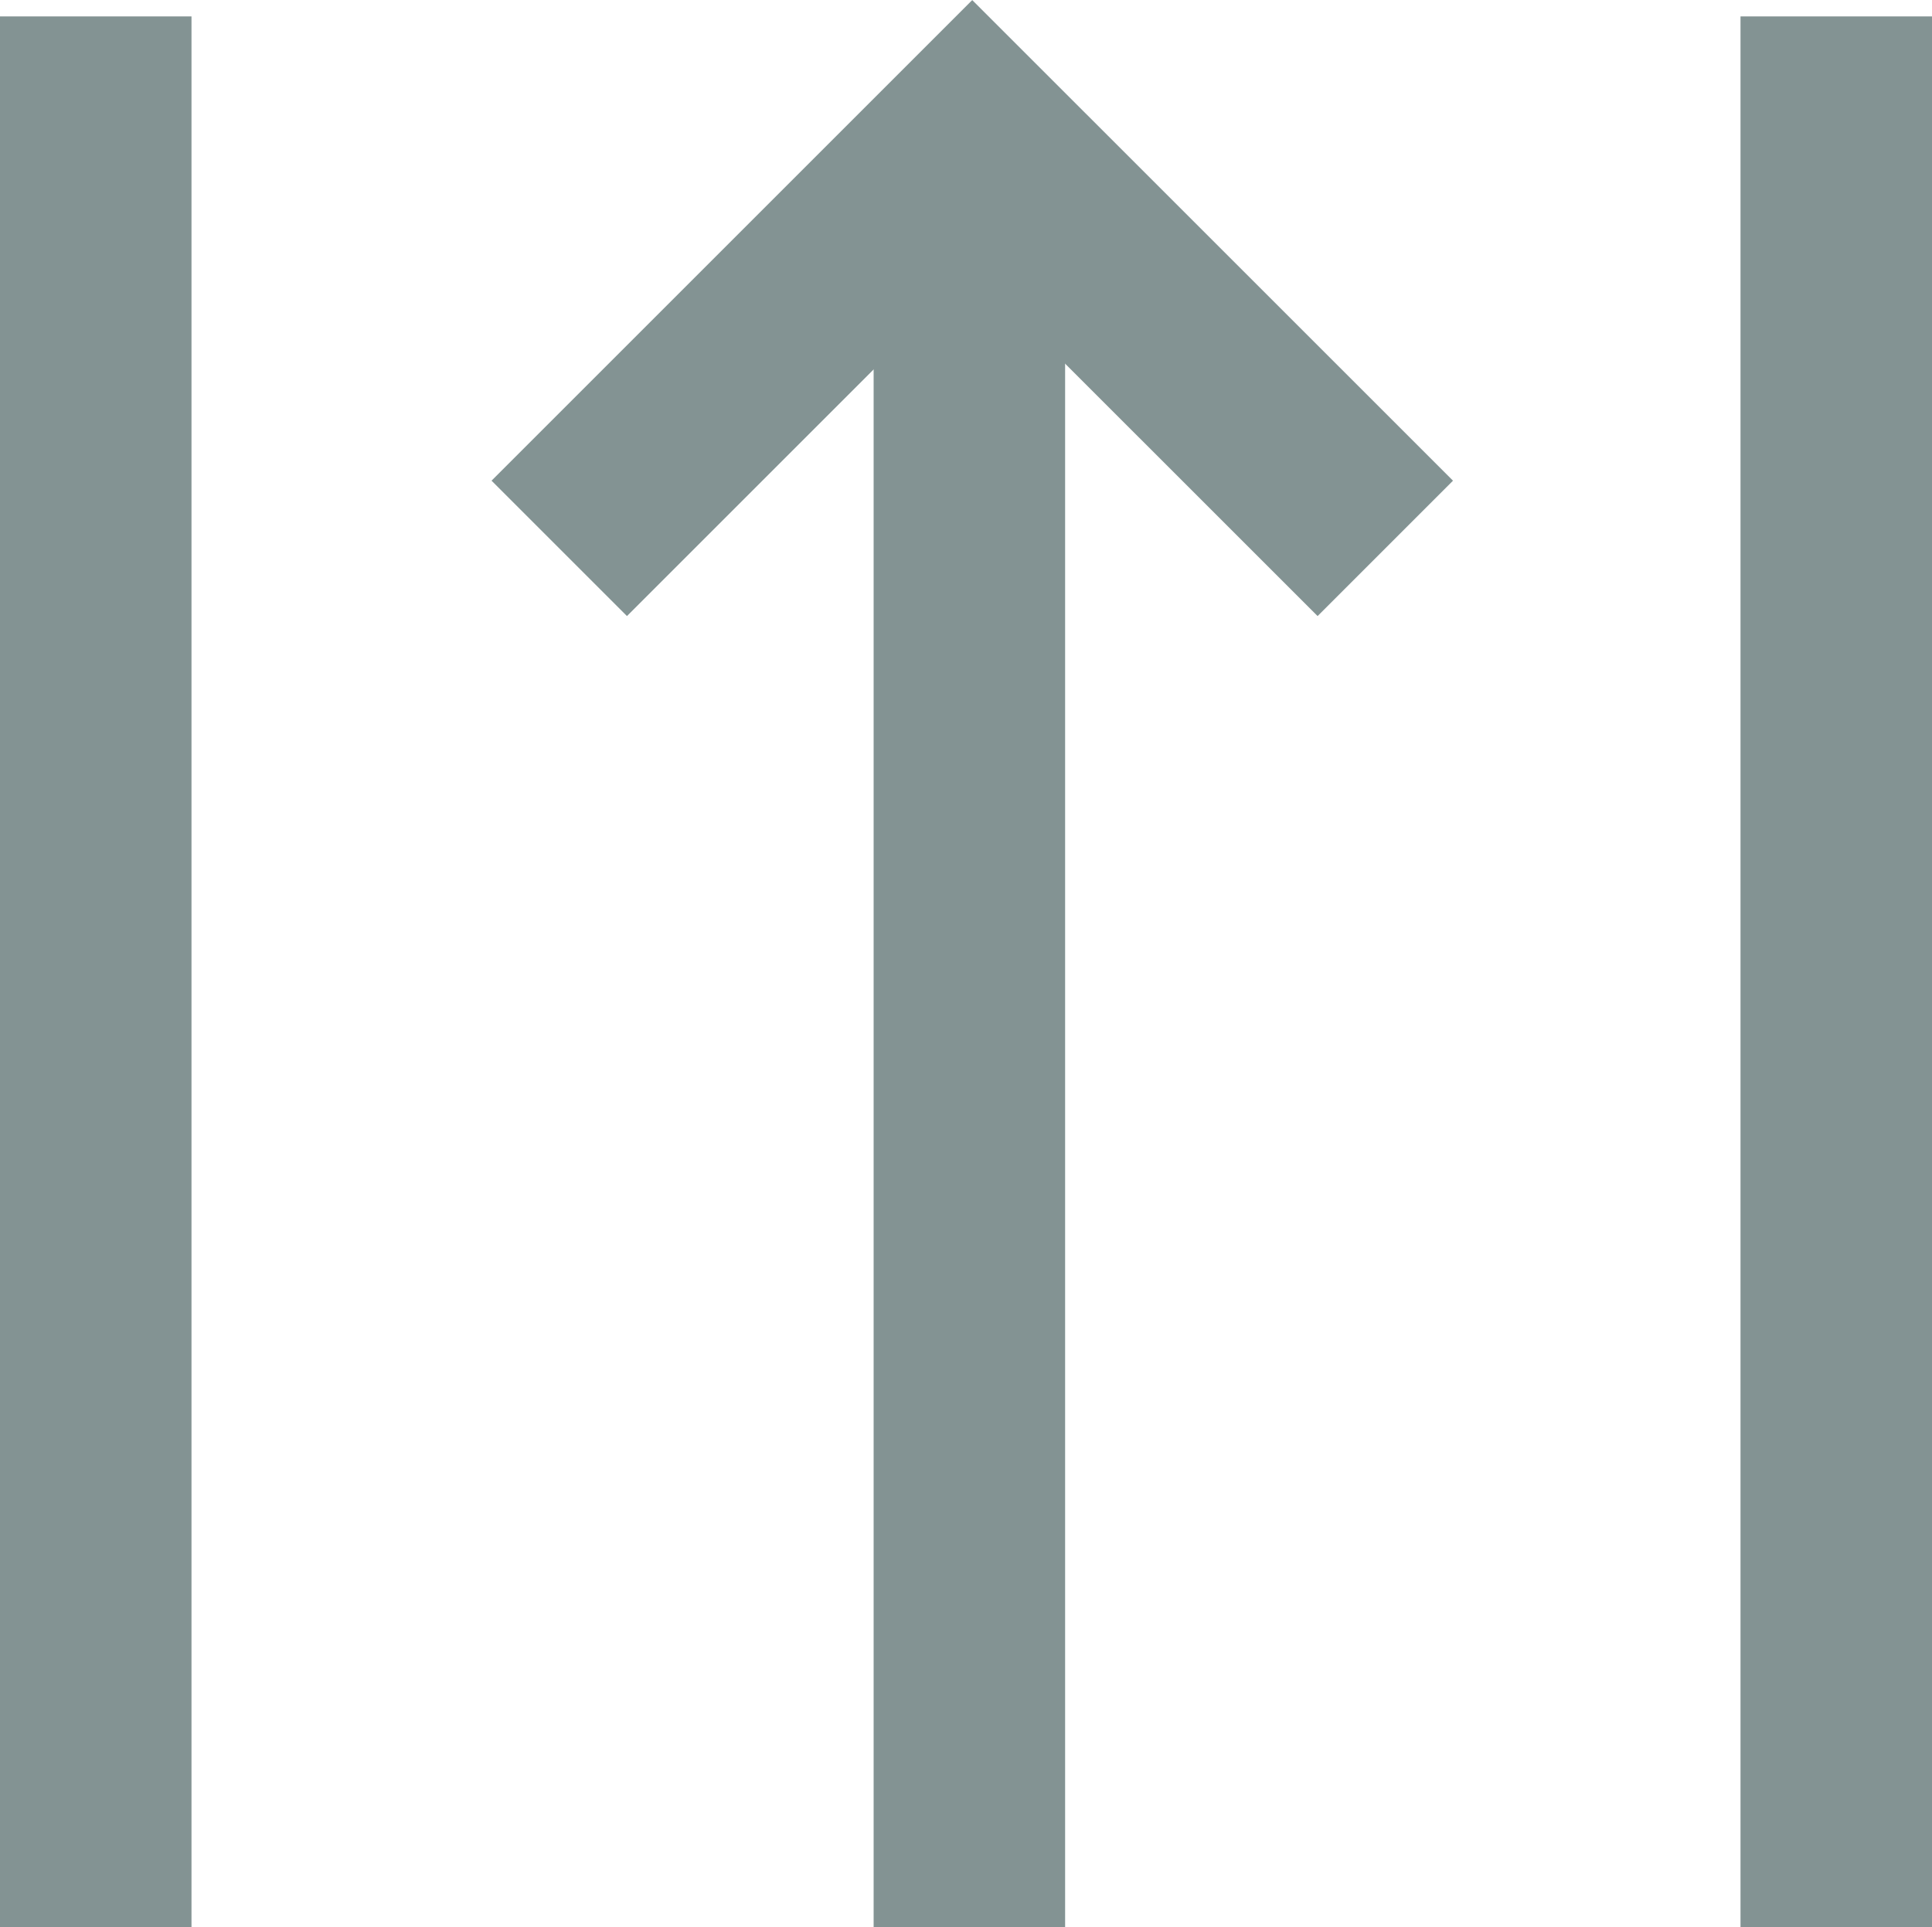
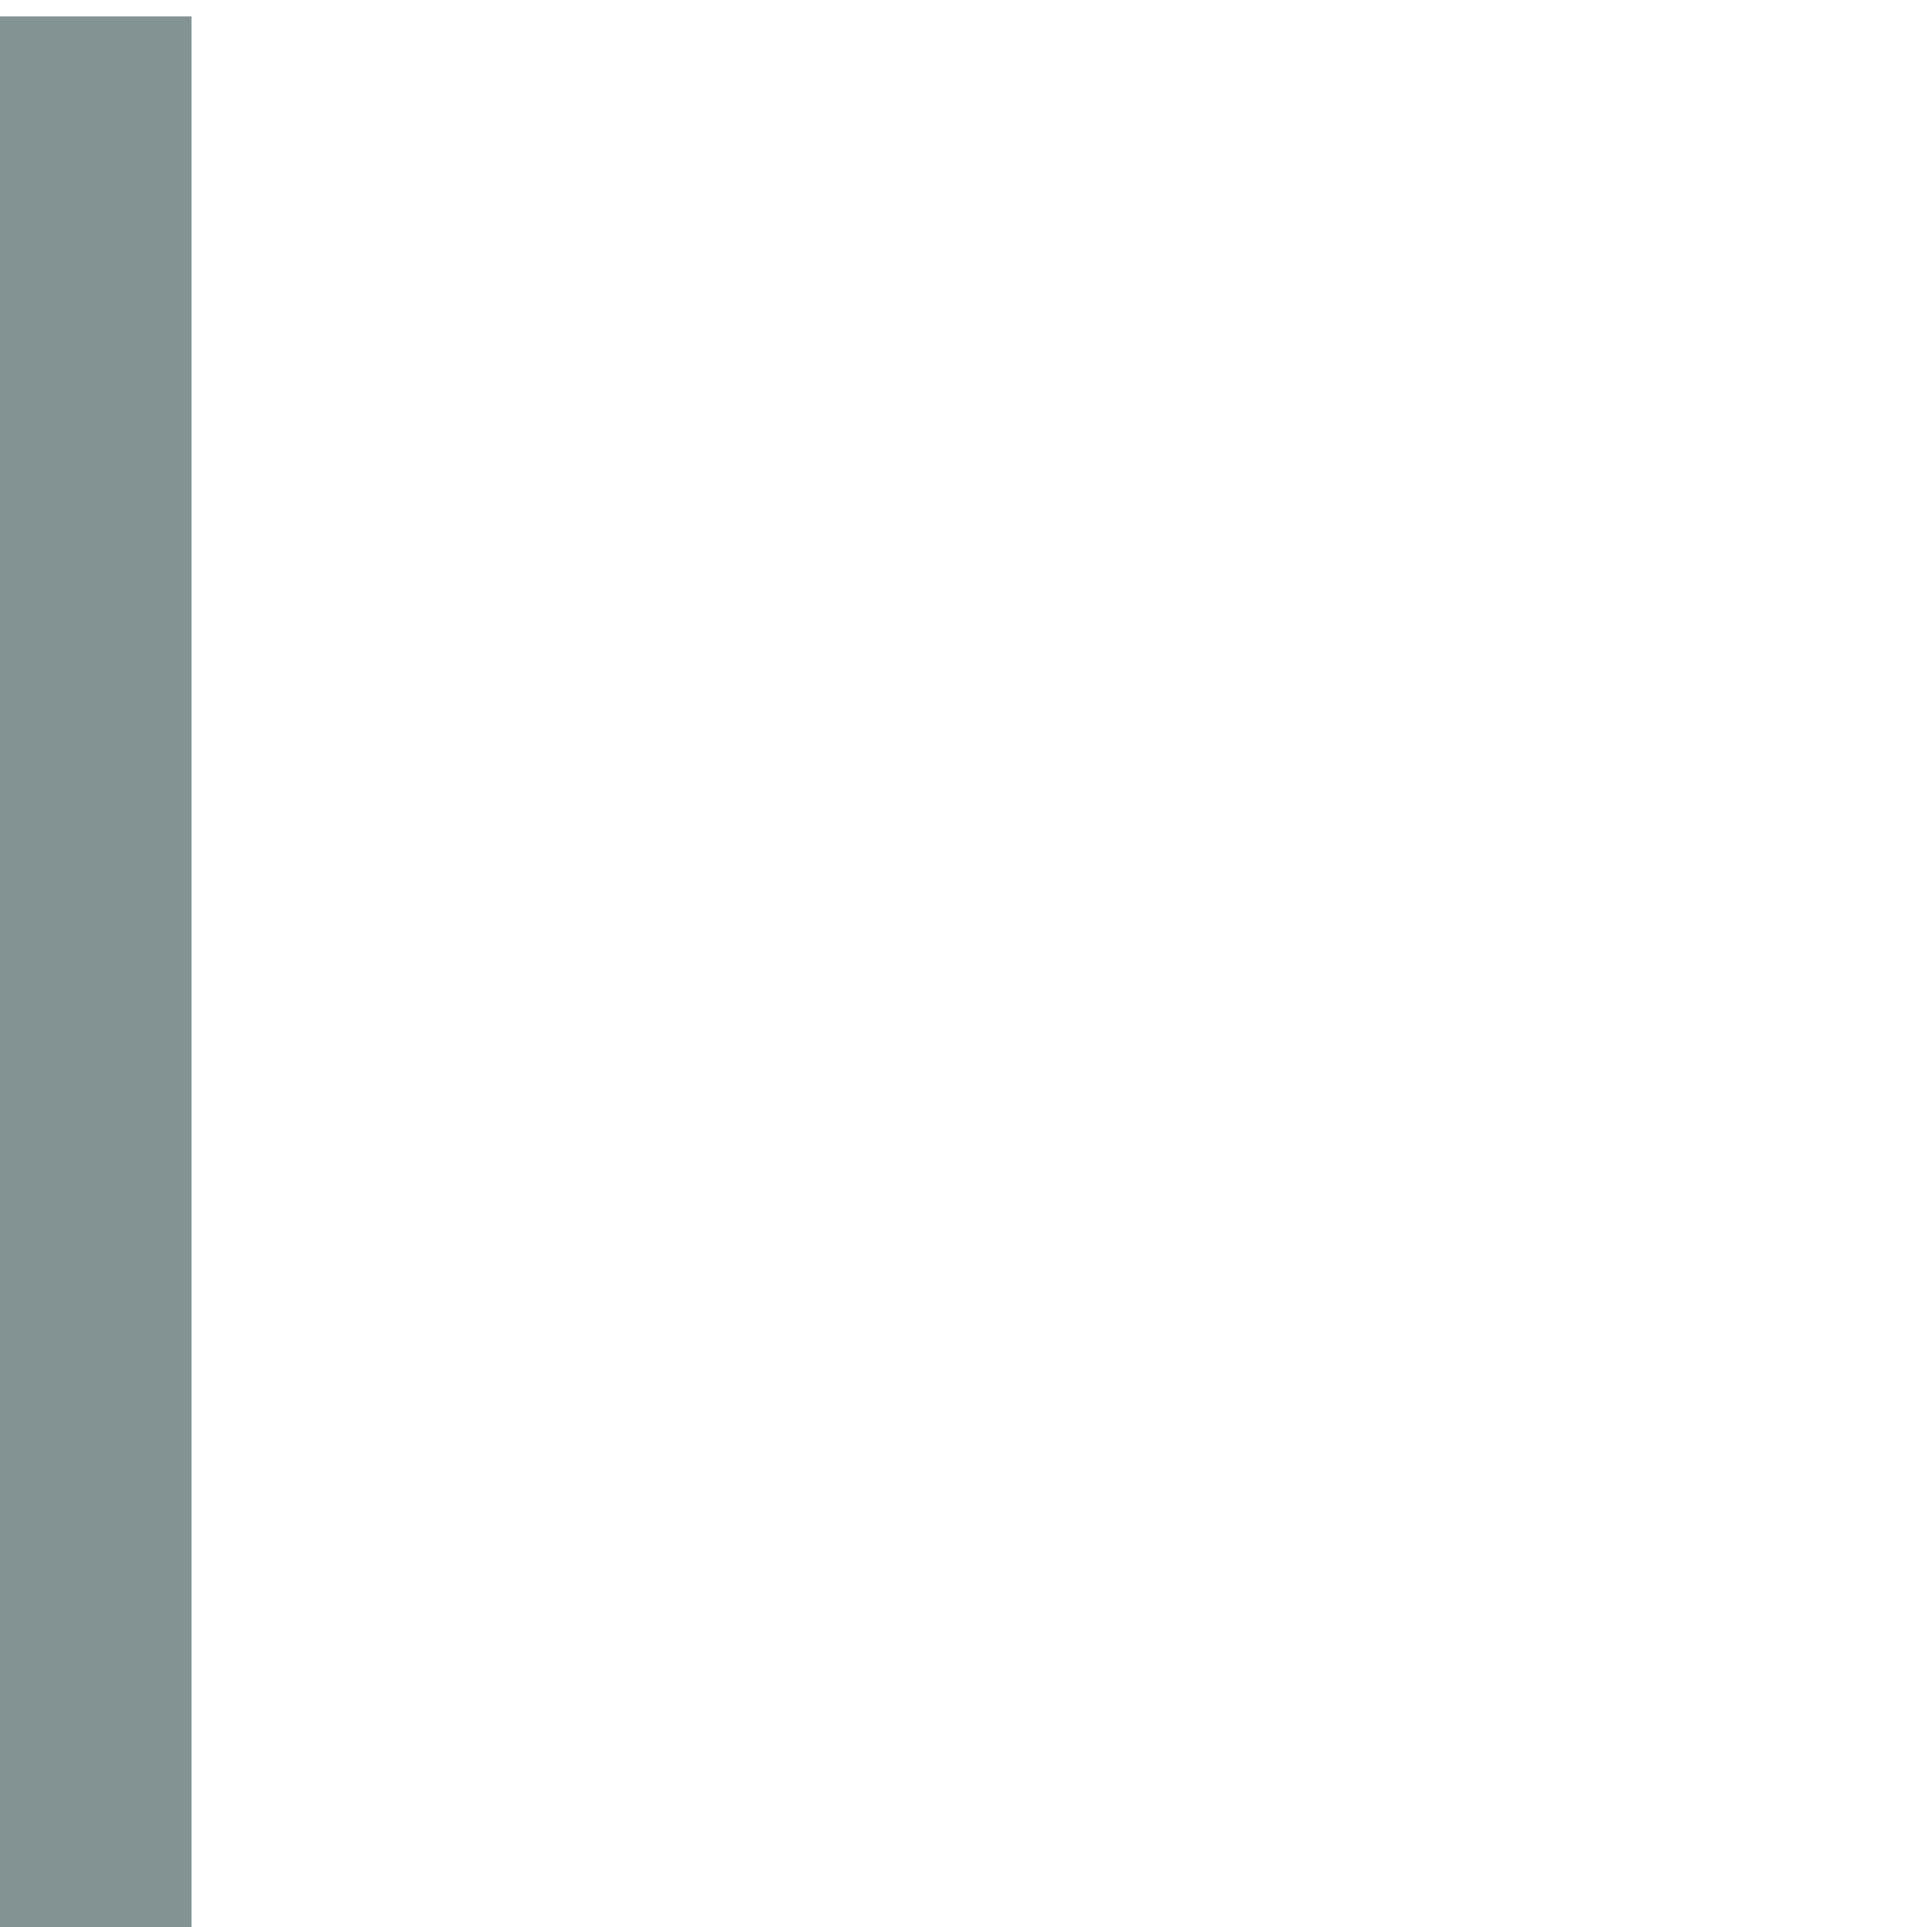
<svg xmlns="http://www.w3.org/2000/svg" width="40.357" height="40.264" viewBox="0 0 40.357 40.264">
  <g id="Group_47085" data-name="Group 47085" transform="translate(2 0.343)">
    <g id="Group_258" data-name="Group 258">
-       <line id="Line_17" data-name="Line 17" y1="35.516" transform="translate(18.249 4.405)" fill="none" stroke="#839393" stroke-miterlimit="10" stroke-width="4" />
-       <path id="Path_4230" data-name="Path 4230" d="M11.682,11.456l8.627-8.627,8.628,8.627" transform="translate(-2 -0.342)" fill="none" stroke="#839393" stroke-miterlimit="10" stroke-width="4" />
      <line id="Line_18" data-name="Line 18" y1="39.921" fill="none" stroke="#839393" stroke-miterlimit="10" stroke-width="4" />
-       <line id="Line_19" data-name="Line 19" y1="39.921" transform="translate(36.357)" fill="none" stroke="#839393" stroke-miterlimit="10" stroke-width="4" />
    </g>
  </g>
</svg>